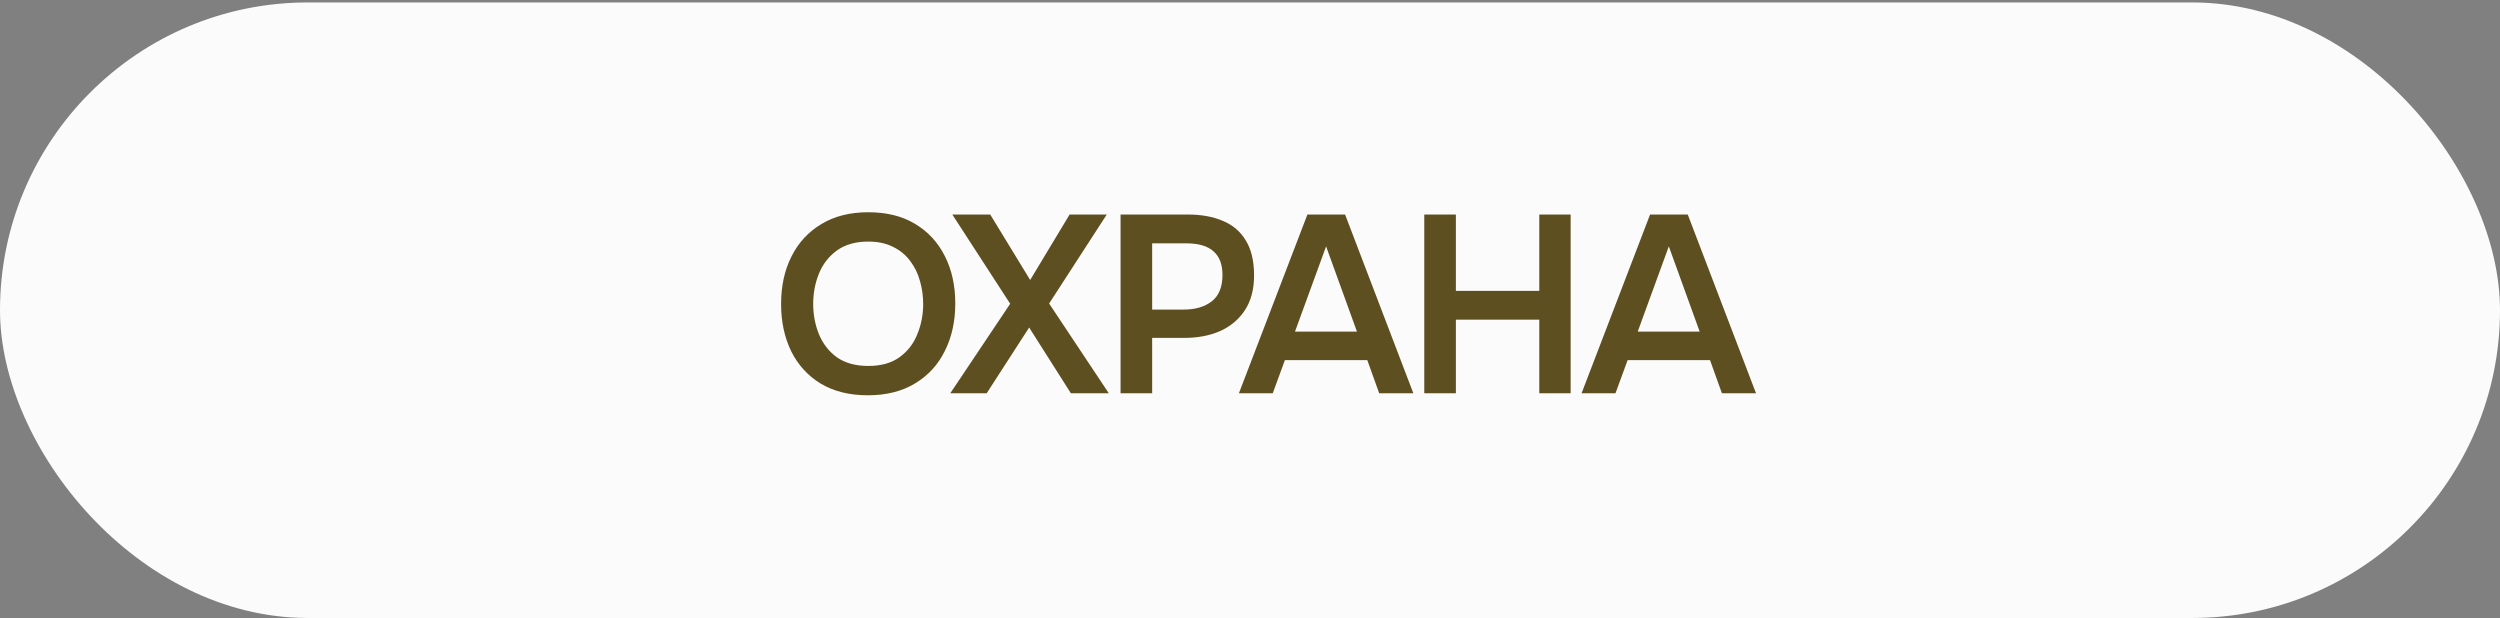
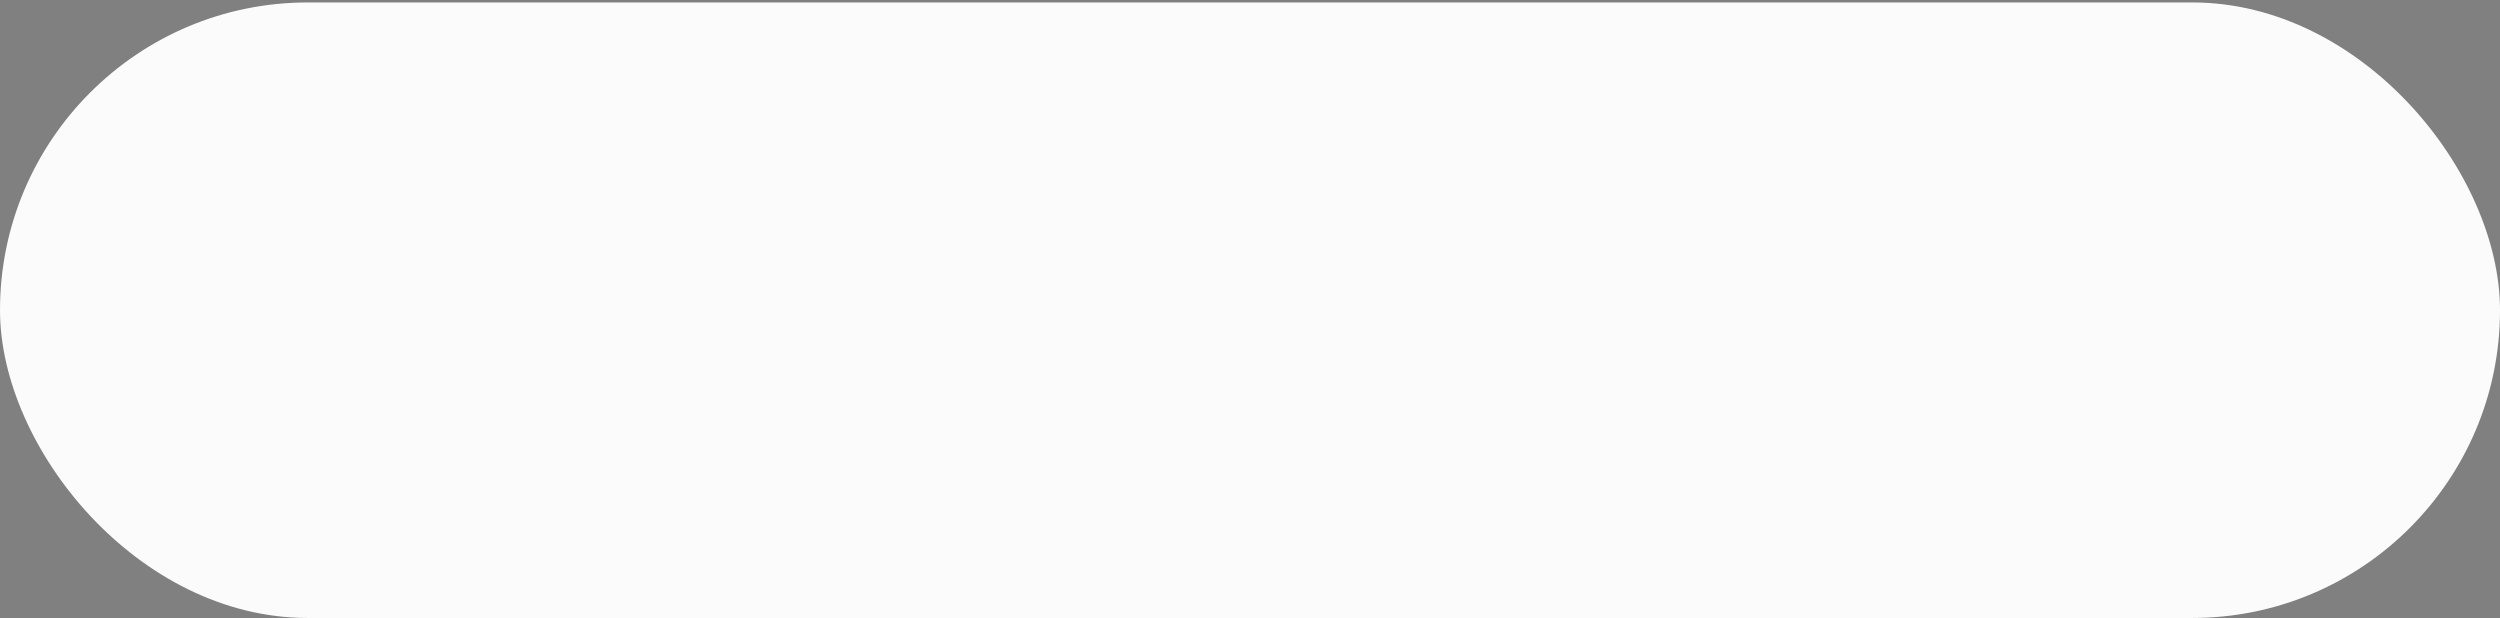
<svg xmlns="http://www.w3.org/2000/svg" width="89" height="22" viewBox="0 0 89 22" fill="none">
  <rect x="0" y="0" width="89" height="22" fill="#808080" stroke="none" />
  <rect y="0.087" width="89" height="21.913" rx="10.957" fill="#FBFBFB" />
-   <path d="M30.894 14.072C30.24 14.072 29.682 13.934 29.22 13.658C28.764 13.382 28.413 12.998 28.167 12.506C27.927 12.014 27.807 11.453 27.807 10.823C27.807 10.181 27.93 9.617 28.176 9.131C28.422 8.639 28.776 8.255 29.238 7.979C29.7 7.697 30.258 7.556 30.912 7.556C31.566 7.556 32.121 7.694 32.577 7.97C33.039 8.246 33.393 8.63 33.639 9.122C33.885 9.608 34.008 10.169 34.008 10.805C34.008 11.435 33.885 11.996 33.639 12.488C33.399 12.98 33.045 13.367 32.577 13.649C32.115 13.931 31.554 14.072 30.894 14.072ZM30.912 13.028C31.368 13.028 31.74 12.923 32.028 12.713C32.316 12.503 32.526 12.23 32.658 11.894C32.796 11.558 32.865 11.201 32.865 10.823C32.865 10.535 32.826 10.259 32.748 9.995C32.676 9.731 32.559 9.494 32.397 9.284C32.241 9.074 32.04 8.909 31.794 8.789C31.548 8.663 31.254 8.6 30.912 8.6C30.462 8.6 30.09 8.705 29.796 8.915C29.508 9.125 29.295 9.398 29.157 9.734C29.019 10.07 28.95 10.433 28.95 10.823C28.95 11.207 29.019 11.567 29.157 11.903C29.295 12.239 29.508 12.512 29.796 12.722C30.09 12.926 30.462 13.028 30.912 13.028ZM33.83 14L35.963 10.814L33.902 7.637L35.252 7.637L36.674 9.968L38.078 7.637H39.401L37.349 10.805L39.473 14L38.123 14L36.638 11.66L35.126 14H33.83ZM39.892 14V7.637H42.286C42.767 7.637 43.181 7.712 43.529 7.862C43.883 8.006 44.156 8.237 44.347 8.555C44.545 8.873 44.645 9.29 44.645 9.806C44.645 10.298 44.536 10.709 44.321 11.039C44.105 11.369 43.81 11.618 43.438 11.786C43.066 11.948 42.641 12.029 42.16 12.029H41.017V14H39.892ZM41.017 11.021H42.142C42.556 11.021 42.889 10.922 43.142 10.724C43.394 10.526 43.52 10.214 43.52 9.788C43.52 9.416 43.414 9.137 43.205 8.951C42.995 8.759 42.67 8.663 42.233 8.663L41.017 8.663V11.021ZM44.105 14L46.544 7.637H47.885L50.315 14H49.099L48.676 12.821H45.742L45.31 14H44.105ZM46.102 11.804H48.307L47.209 8.771L46.102 11.804ZM50.704 14V7.637H51.829V10.355H54.799V7.637H55.915V14H54.799V11.381H51.829V14H50.704ZM56.304 14L58.743 7.637H60.084L62.514 14H61.3L60.877 12.821H57.943L57.511 14H56.304ZM58.303 11.804H60.508L59.41 8.771L58.303 11.804Z" fill="#5D4F20" />
</svg>